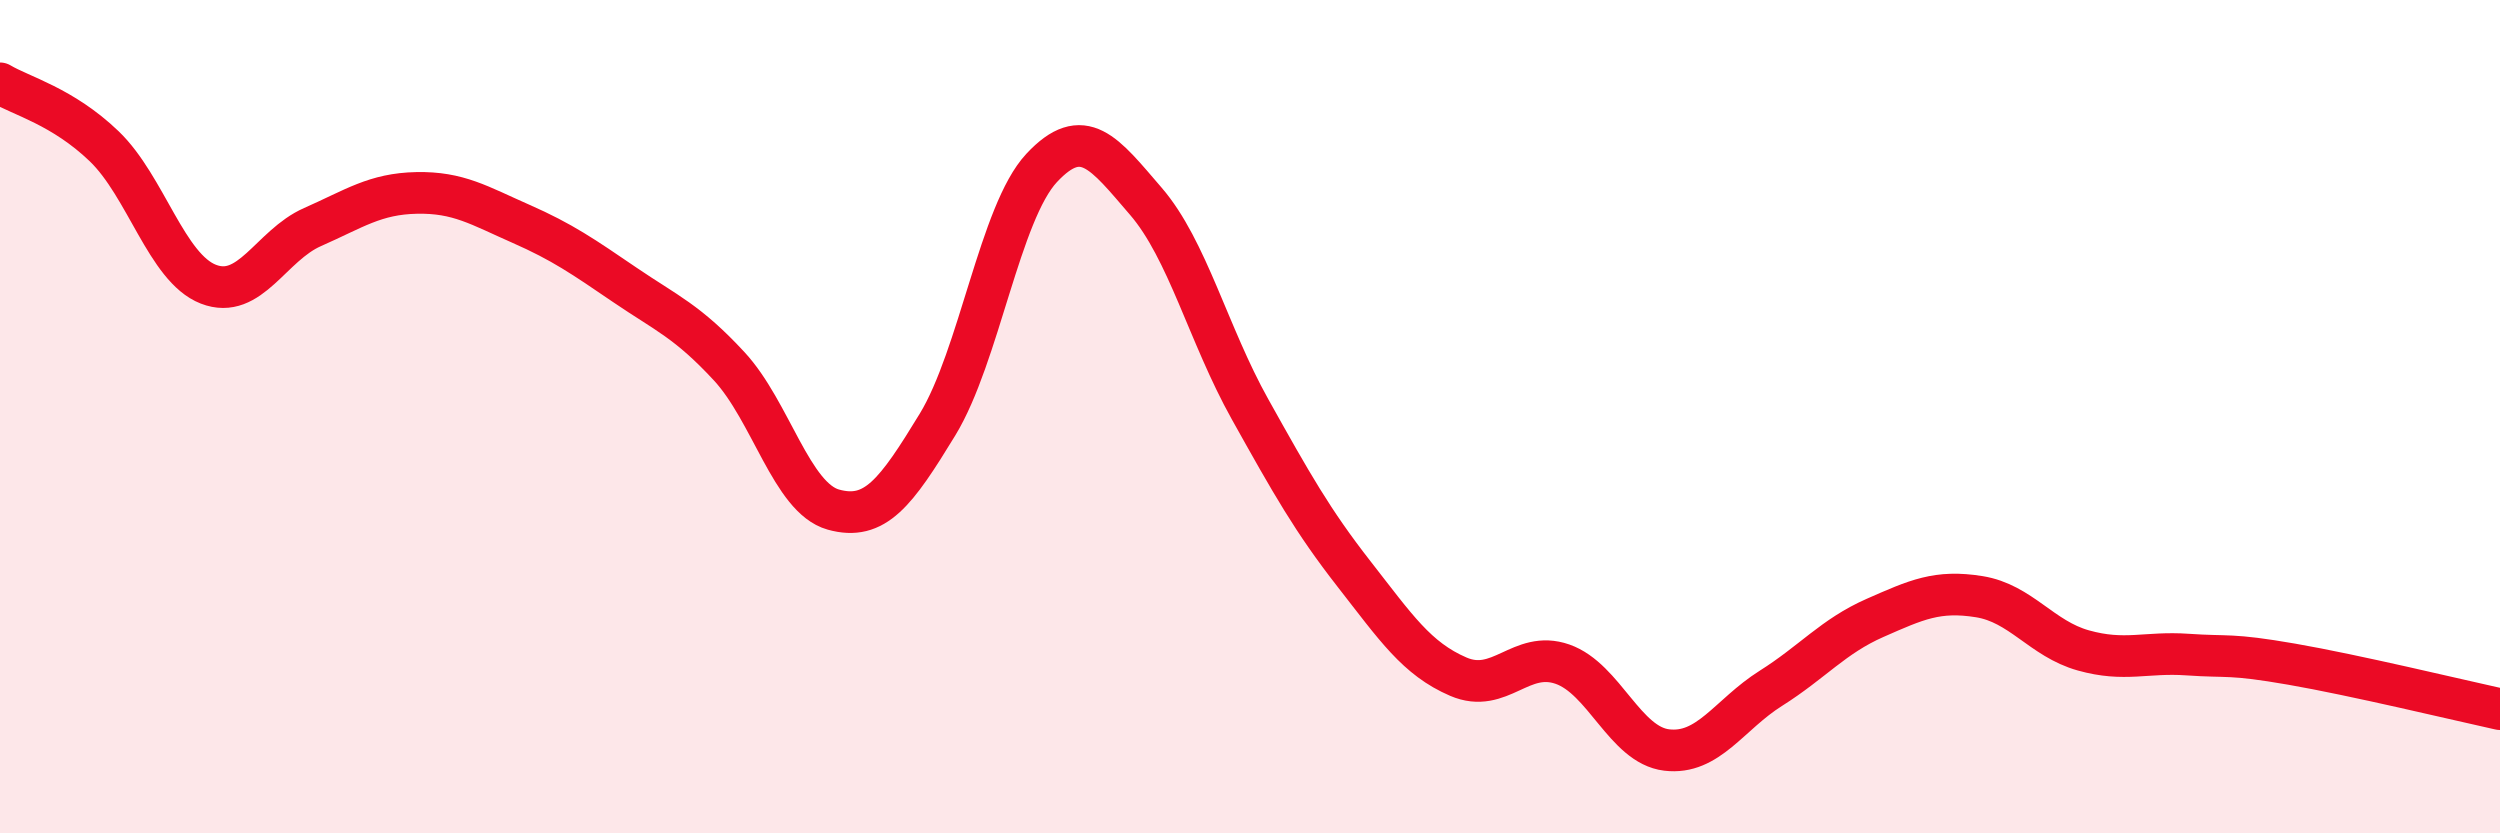
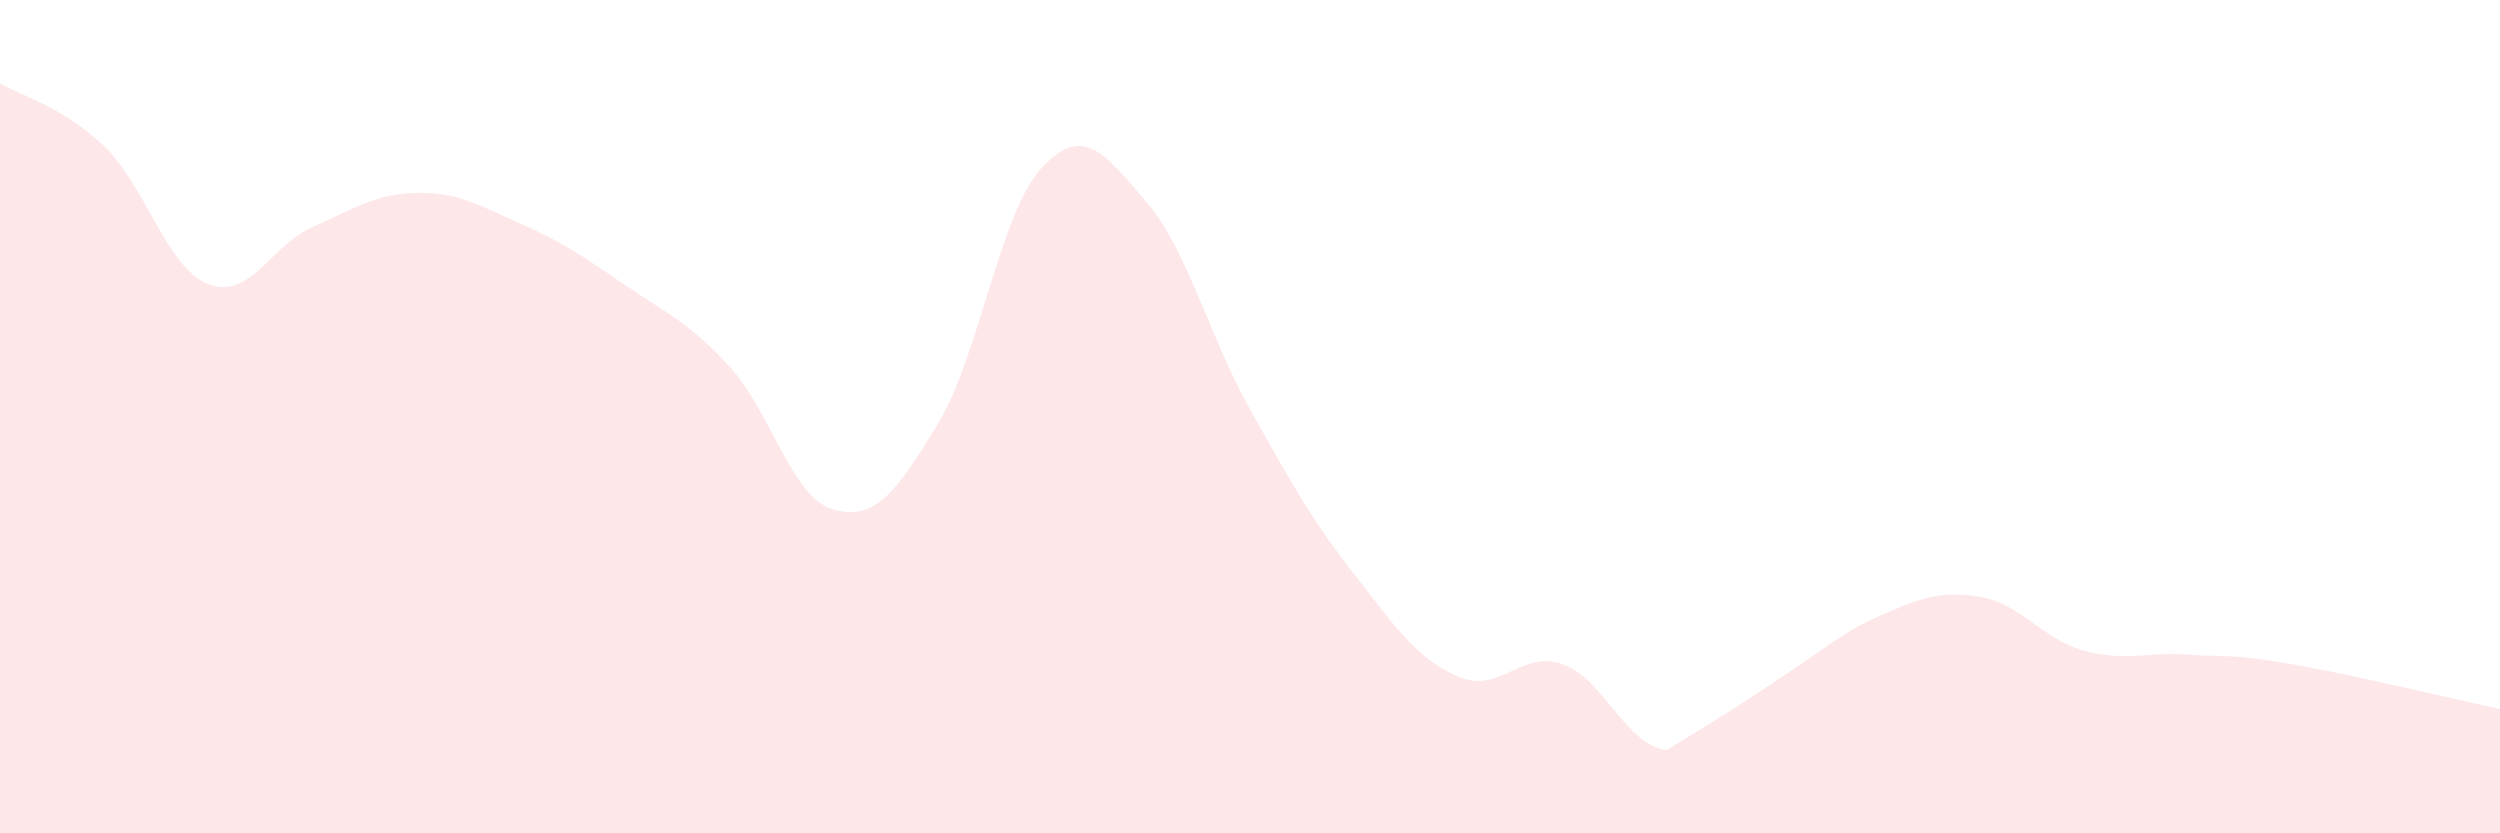
<svg xmlns="http://www.w3.org/2000/svg" width="60" height="20" viewBox="0 0 60 20">
-   <path d="M 0,2 C 0.5,2.3 1.5,2.55 2.5,3.51 C 3.5,4.47 4,6.43 5,6.82 C 6,7.21 6.5,5.89 7.5,5.45 C 8.5,5.01 9,4.65 10,4.63 C 11,4.61 11.5,4.93 12.5,5.37 C 13.5,5.81 14,6.16 15,6.84 C 16,7.52 16.5,7.71 17.5,8.79 C 18.5,9.87 19,11.95 20,12.23 C 21,12.51 21.5,11.83 22.5,10.19 C 23.5,8.55 24,5.1 25,4.03 C 26,2.96 26.5,3.67 27.5,4.83 C 28.5,5.99 29,8.03 30,9.82 C 31,11.61 31.5,12.5 32.5,13.78 C 33.5,15.06 34,15.81 35,16.24 C 36,16.67 36.5,15.59 37.5,15.94 C 38.5,16.29 39,17.88 40,18 C 41,18.12 41.5,17.15 42.5,16.52 C 43.5,15.89 44,15.27 45,14.83 C 46,14.39 46.5,14.16 47.5,14.32 C 48.5,14.48 49,15.33 50,15.61 C 51,15.89 51.5,15.64 52.5,15.71 C 53.5,15.78 53.5,15.68 55,15.94 C 56.5,16.2 59,16.8 60,17.02L60 20L0 20Z" fill="#EB0A25" opacity="0.1" stroke-linecap="round" stroke-linejoin="round" />
-   <path d="M 0,2 C 0.5,2.3 1.5,2.55 2.5,3.51 C 3.5,4.47 4,6.43 5,6.82 C 6,7.21 6.5,5.89 7.5,5.45 C 8.5,5.01 9,4.65 10,4.63 C 11,4.61 11.5,4.93 12.5,5.37 C 13.5,5.81 14,6.16 15,6.84 C 16,7.52 16.5,7.71 17.5,8.79 C 18.5,9.87 19,11.95 20,12.23 C 21,12.51 21.5,11.83 22.5,10.19 C 23.5,8.55 24,5.1 25,4.03 C 26,2.96 26.5,3.67 27.5,4.83 C 28.5,5.99 29,8.03 30,9.82 C 31,11.61 31.5,12.5 32.5,13.78 C 33.5,15.06 34,15.81 35,16.24 C 36,16.67 36.5,15.59 37.5,15.94 C 38.5,16.29 39,17.88 40,18 C 41,18.12 41.5,17.15 42.5,16.52 C 43.5,15.89 44,15.27 45,14.83 C 46,14.39 46.5,14.16 47.5,14.32 C 48.5,14.48 49,15.33 50,15.61 C 51,15.89 51.5,15.64 52.5,15.71 C 53.5,15.78 53.5,15.68 55,15.94 C 56.5,16.2 59,16.8 60,17.02" stroke="#EB0A25" stroke-width="1" fill="none" stroke-linecap="round" stroke-linejoin="round" />
+   <path d="M 0,2 C 0.5,2.3 1.5,2.55 2.5,3.51 C 3.5,4.47 4,6.43 5,6.82 C 6,7.21 6.5,5.89 7.5,5.45 C 8.5,5.01 9,4.65 10,4.63 C 11,4.61 11.5,4.93 12.5,5.37 C 13.5,5.81 14,6.16 15,6.84 C 16,7.52 16.5,7.71 17.5,8.79 C 18.5,9.87 19,11.95 20,12.23 C 21,12.51 21.5,11.83 22.5,10.19 C 23.5,8.55 24,5.1 25,4.03 C 26,2.96 26.5,3.67 27.5,4.83 C 28.5,5.99 29,8.03 30,9.82 C 31,11.61 31.5,12.5 32.5,13.78 C 33.5,15.06 34,15.81 35,16.24 C 36,16.67 36.5,15.59 37.5,15.94 C 38.5,16.29 39,17.88 40,18 C 43.5,15.89 44,15.27 45,14.83 C 46,14.39 46.5,14.16 47.5,14.32 C 48.5,14.48 49,15.33 50,15.61 C 51,15.89 51.5,15.64 52.5,15.71 C 53.5,15.78 53.5,15.68 55,15.94 C 56.5,16.2 59,16.8 60,17.02L60 20L0 20Z" fill="#EB0A25" opacity="0.1" stroke-linecap="round" stroke-linejoin="round" />
</svg>